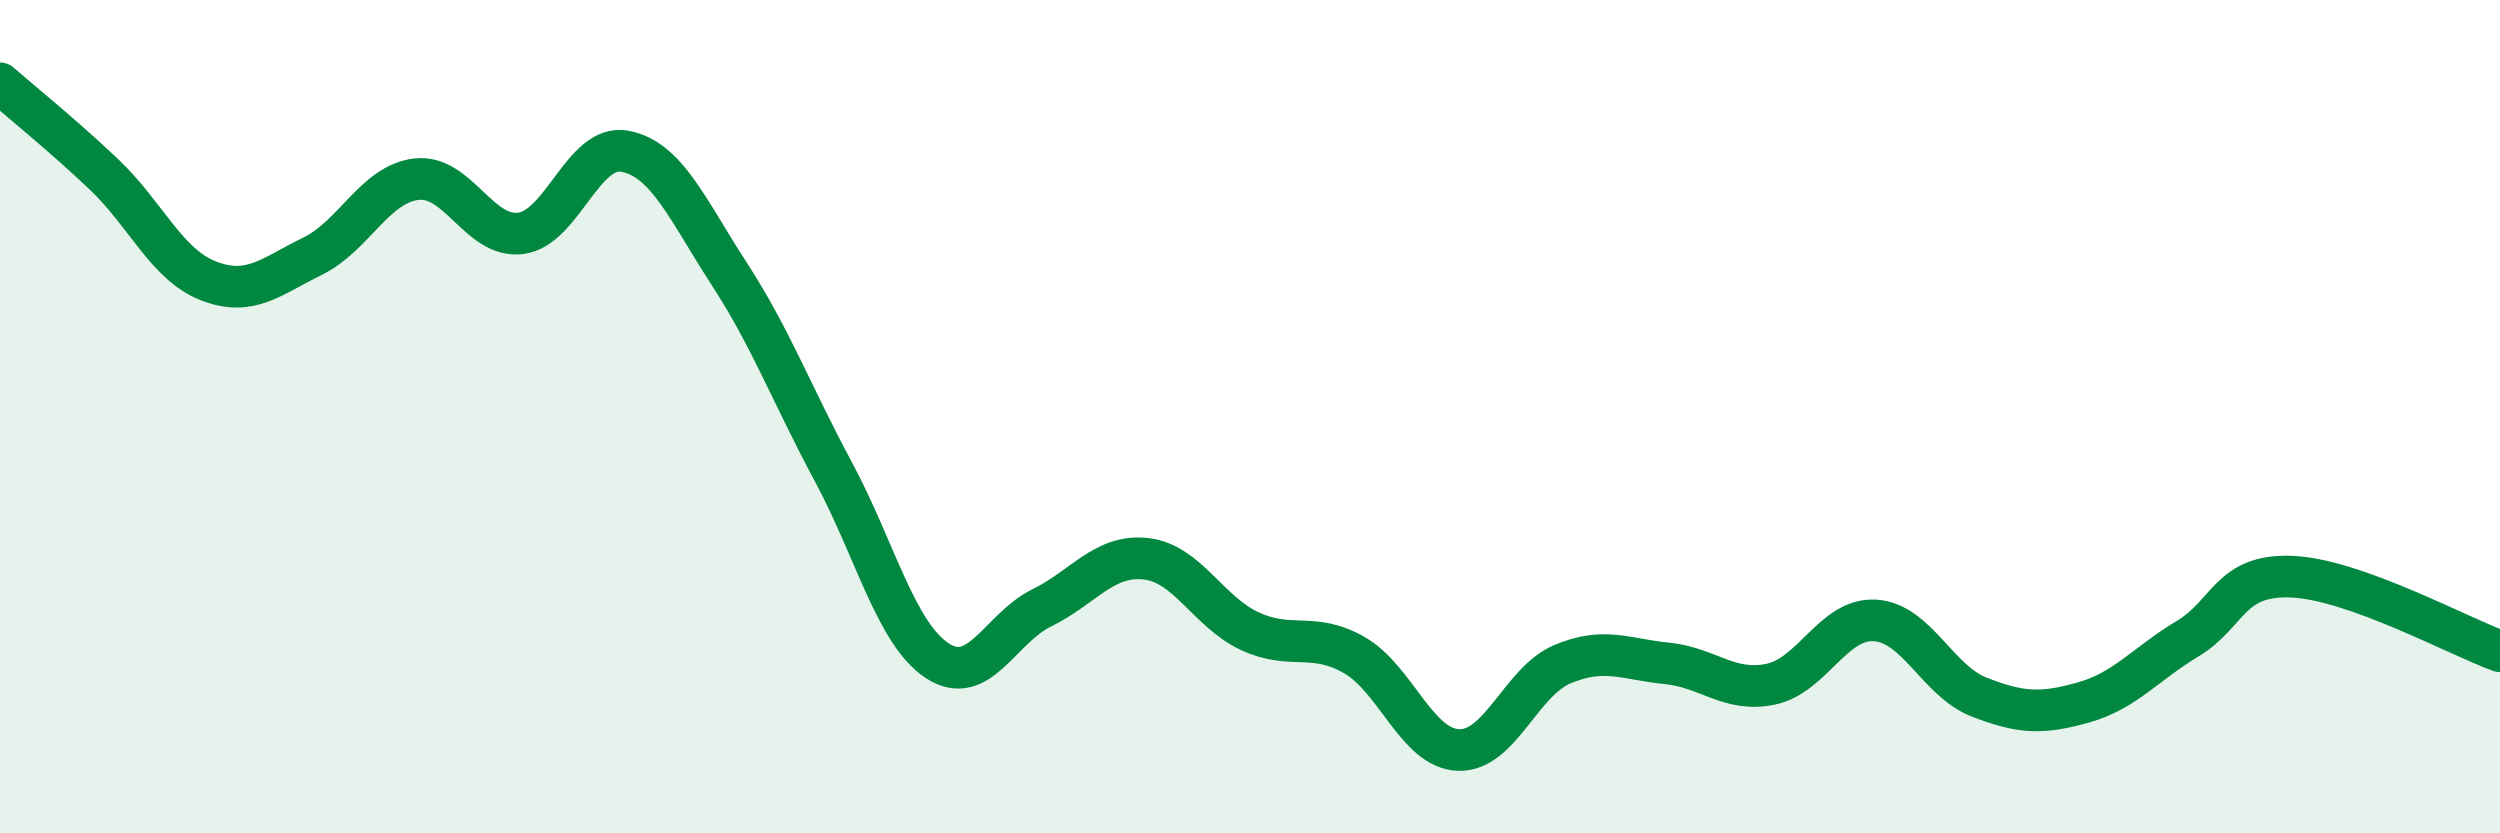
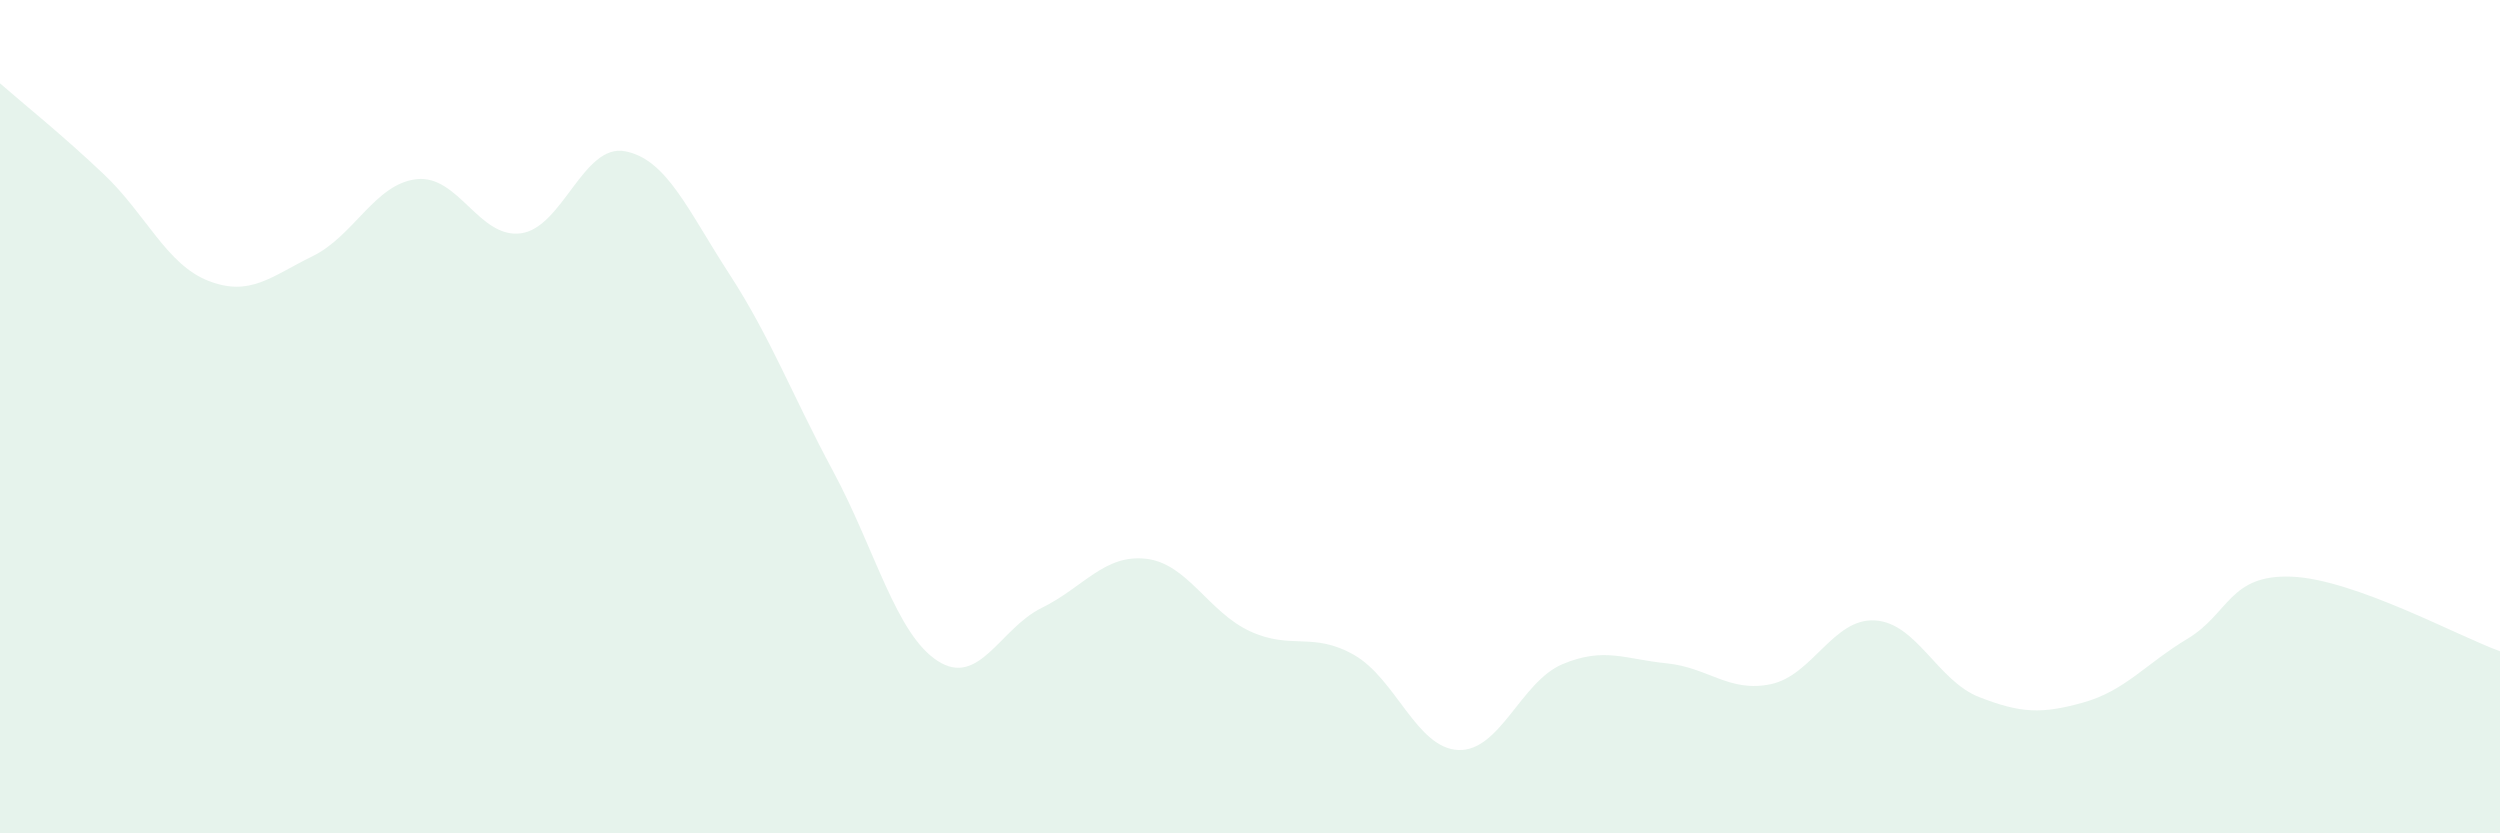
<svg xmlns="http://www.w3.org/2000/svg" width="60" height="20" viewBox="0 0 60 20">
  <path d="M 0,2 C 0.5,2.44 1.5,3.24 2.5,4.19 C 3.5,5.14 4,6.35 5,6.74 C 6,7.13 6.5,6.64 7.5,6.15 C 8.5,5.66 9,4.41 10,4.3 C 11,4.19 11.5,5.73 12.5,5.6 C 13.5,5.47 14,3.44 15,3.63 C 16,3.82 16.5,5.03 17.5,6.57 C 18.5,8.11 19,9.46 20,11.32 C 21,13.18 21.5,15.21 22.5,15.86 C 23.5,16.51 24,15.08 25,14.59 C 26,14.1 26.5,13.3 27.5,13.41 C 28.5,13.52 29,14.69 30,15.15 C 31,15.61 31.5,15.15 32.5,15.72 C 33.5,16.29 34,17.96 35,18 C 36,18.04 36.5,16.36 37.5,15.94 C 38.5,15.52 39,15.82 40,15.92 C 41,16.02 41.5,16.63 42.5,16.42 C 43.5,16.21 44,14.83 45,14.89 C 46,14.95 46.5,16.34 47.5,16.73 C 48.5,17.12 49,17.14 50,16.86 C 51,16.58 51.5,15.93 52.5,15.33 C 53.5,14.73 53.5,13.78 55,13.84 C 56.5,13.9 59,15.27 60,15.63L60 20L0 20Z" fill="#008740" opacity="0.1" stroke-linecap="round" stroke-linejoin="round" />
-   <path d="M 0,2 C 0.5,2.44 1.5,3.24 2.5,4.19 C 3.5,5.14 4,6.35 5,6.74 C 6,7.13 6.5,6.64 7.5,6.15 C 8.5,5.66 9,4.41 10,4.3 C 11,4.19 11.5,5.73 12.5,5.6 C 13.5,5.47 14,3.44 15,3.63 C 16,3.82 16.5,5.03 17.5,6.57 C 18.5,8.11 19,9.46 20,11.32 C 21,13.18 21.5,15.21 22.5,15.86 C 23.5,16.51 24,15.08 25,14.59 C 26,14.1 26.5,13.3 27.5,13.41 C 28.5,13.52 29,14.69 30,15.15 C 31,15.61 31.5,15.15 32.5,15.72 C 33.5,16.29 34,17.96 35,18 C 36,18.04 36.5,16.36 37.5,15.94 C 38.5,15.52 39,15.82 40,15.92 C 41,16.02 41.5,16.63 42.5,16.42 C 43.5,16.21 44,14.83 45,14.89 C 46,14.95 46.5,16.34 47.5,16.73 C 48.5,17.12 49,17.14 50,16.86 C 51,16.58 51.5,15.93 52.5,15.33 C 53.5,14.73 53.5,13.78 55,13.84 C 56.5,13.9 59,15.27 60,15.63" stroke="#008740" stroke-width="1" fill="none" stroke-linecap="round" stroke-linejoin="round" />
</svg>